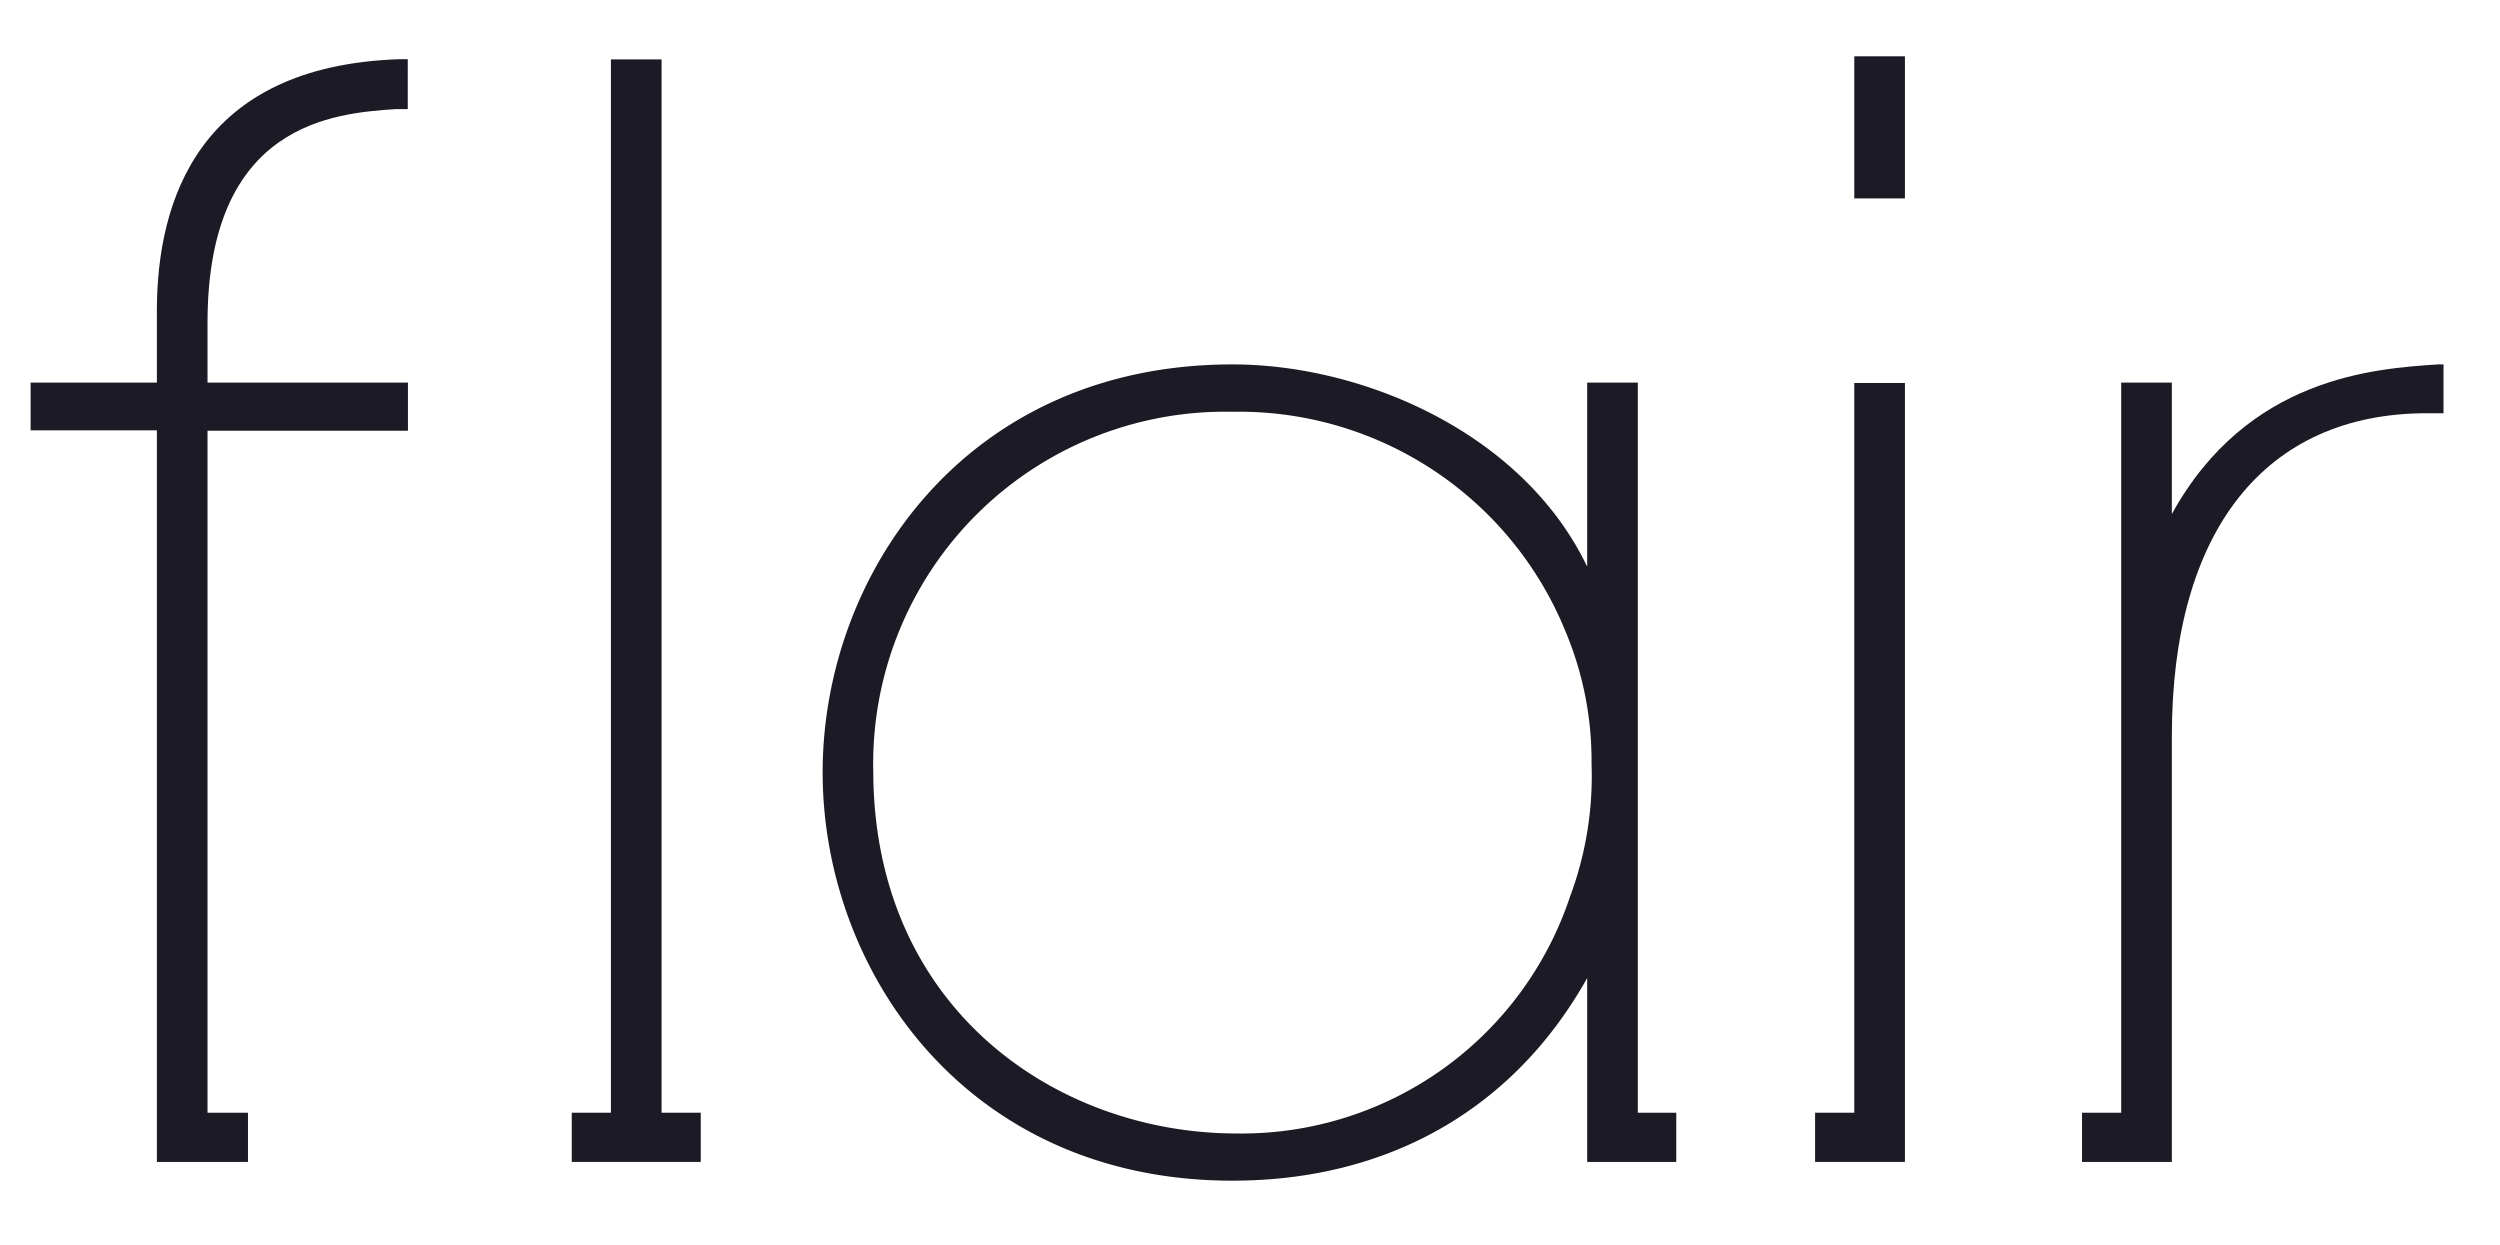
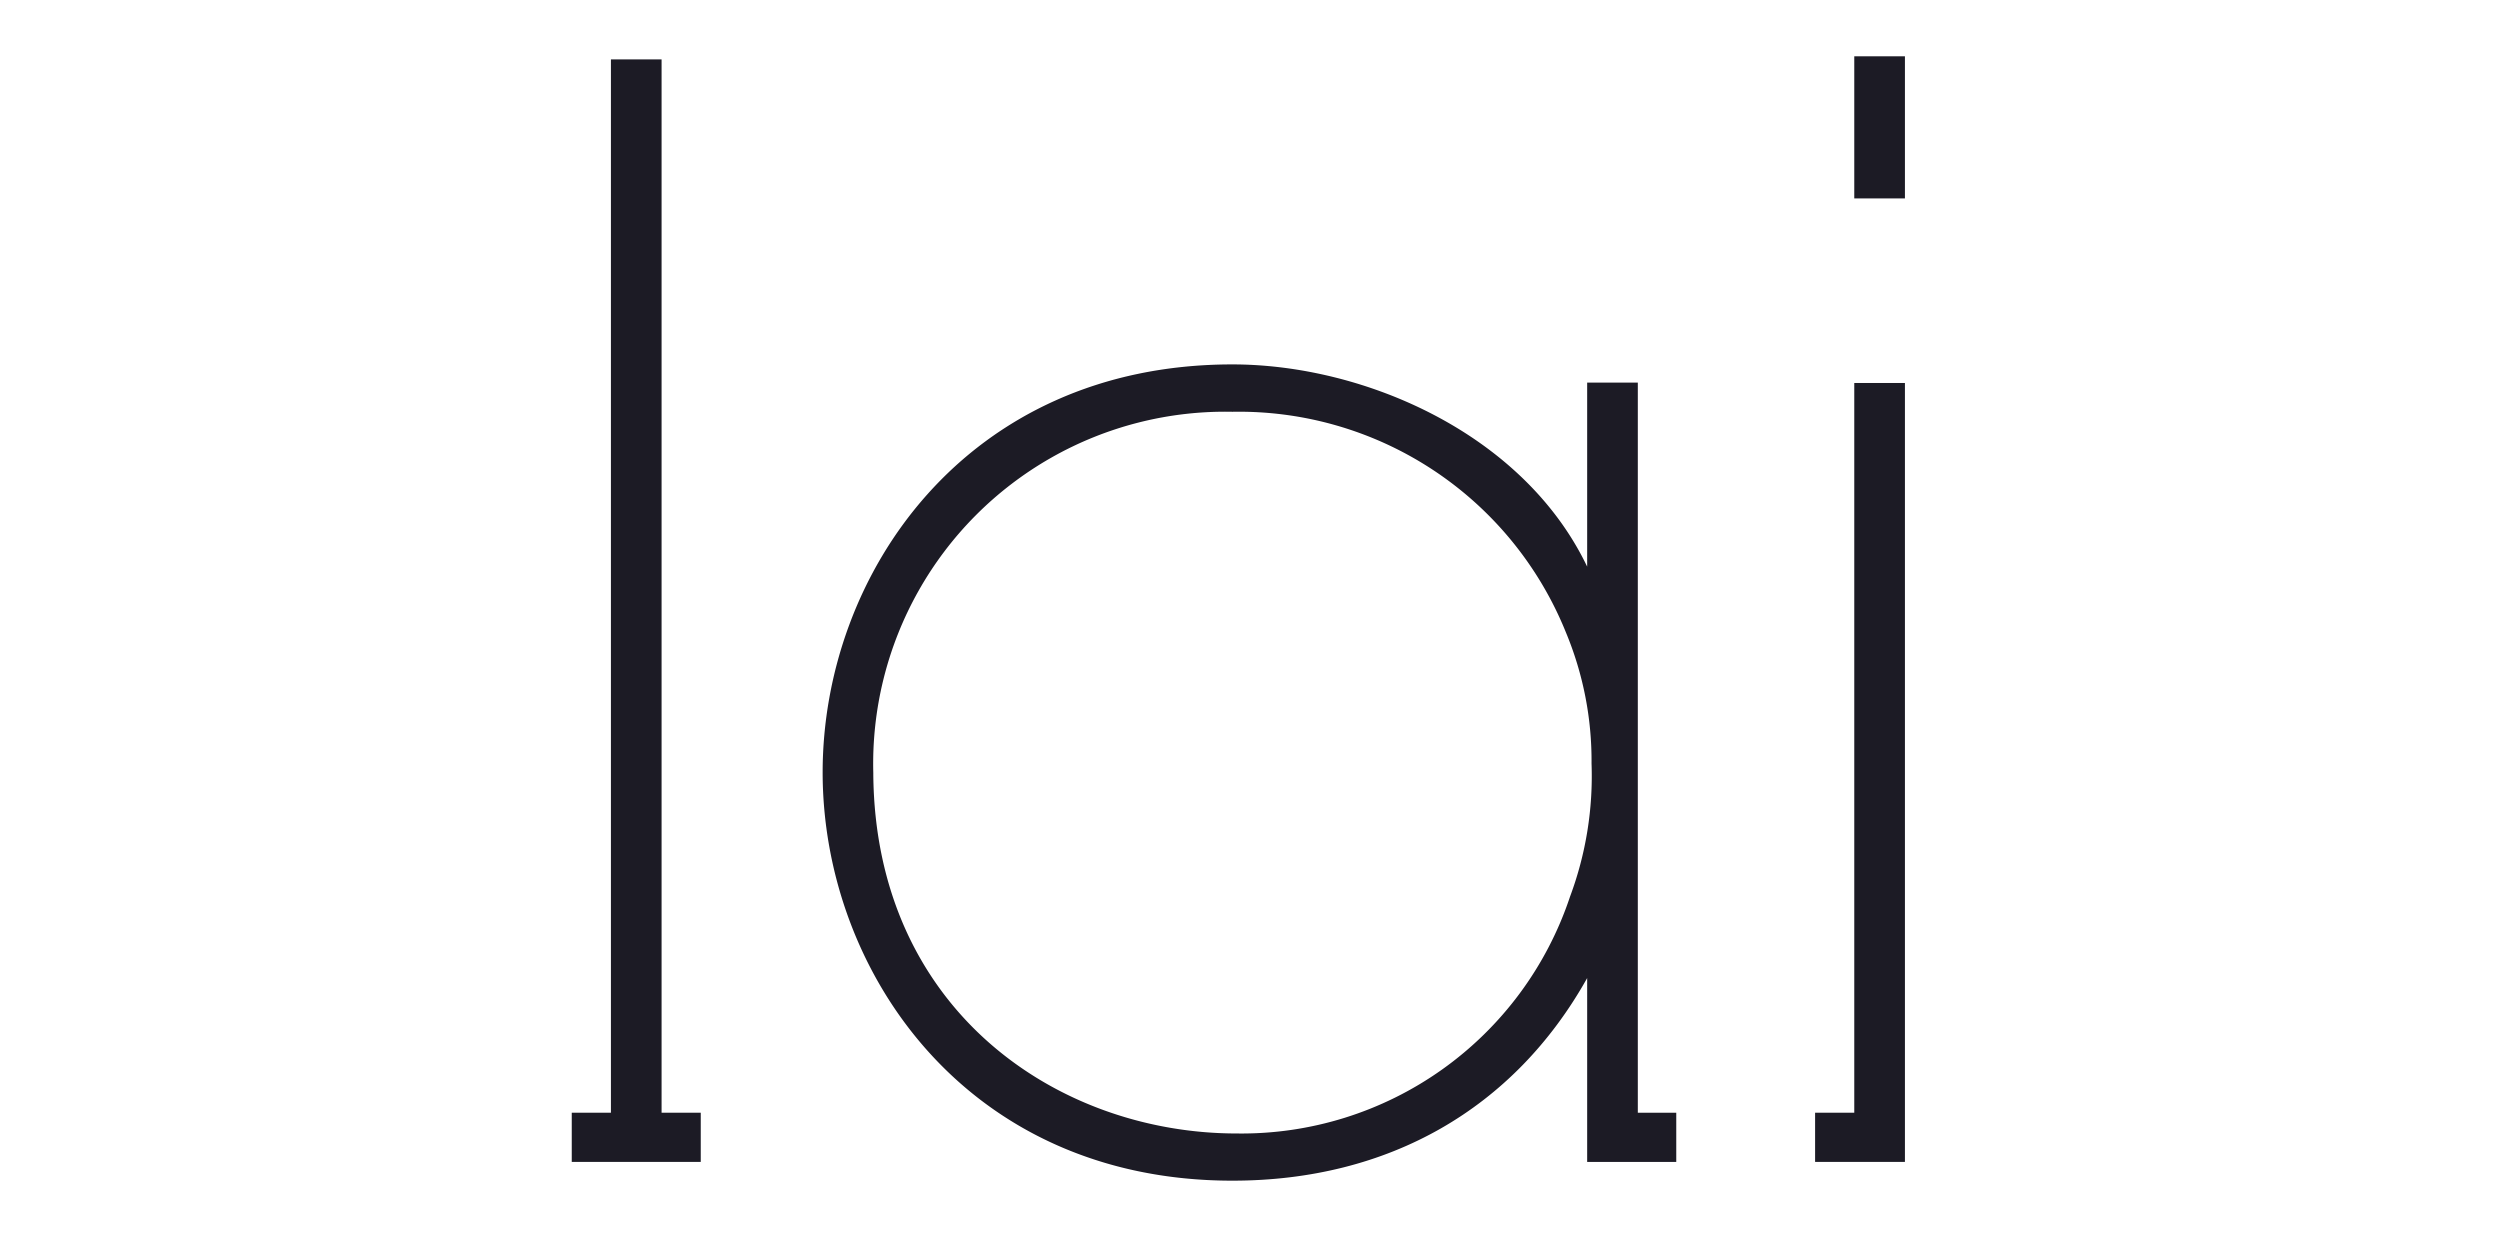
<svg xmlns="http://www.w3.org/2000/svg" viewBox="0 0 137.21 68.32" data-name="Layer 1" id="Layer_1">
  <defs>
    <style>.cls-1{fill:#1c1b25;}</style>
  </defs>
  <polygon points="36.31 3.26 33.53 3.26 33.53 61.07 31.38 61.07 31.38 63.77 38.46 63.77 38.46 61.07 36.31 61.07 36.31 3.26" class="cls-1" />
  <path d="M89.89,21H87.11V31.1C83.61,23.79,74.86,20,67.64,20,53,20,45.15,31.53,45.15,42.39S53,64.8,67.64,64.8c8.57,0,15.45-3.94,19.47-11.12V63.77H92v-2.7H89.89Zm-2.54,20.9a18.94,18.94,0,0,1-1.18,7.31,19,19,0,0,1-18.29,13c-9.83,0-19.84-6.77-19.95-19.71v-.08A19.32,19.32,0,0,1,67.64,22.6a19.35,19.35,0,0,1,18.3,12.1A18.34,18.34,0,0,1,87.35,41.92Z" class="cls-1" />
  <rect height="7.8" width="2.78" y="3.09" x="101.77" class="cls-1" />
  <polygon points="101.77 61.07 99.62 61.07 99.62 63.77 104.55 63.77 104.55 21.02 101.77 21.02 101.77 61.07" class="cls-1" />
-   <path d="M133.8,20c-3.45.23-10.45.68-14.6,8.21V21h-2.78V61.07h-2.15v2.7h4.93V40.4c0-11.26,5.1-17.72,14-17.72h.91V20Z" class="cls-1" />
-   <path d="M8.61,17.07V21H1.68v2.62H8.61V63.77h5v-2.7H11.39V23.64h11V21h-11V17.71c0-11,7-11.49,10.3-11.72l.69,0V3.25l-.47,0C10.91,3.62,8.61,11,8.61,17.07Z" class="cls-1" />
</svg>